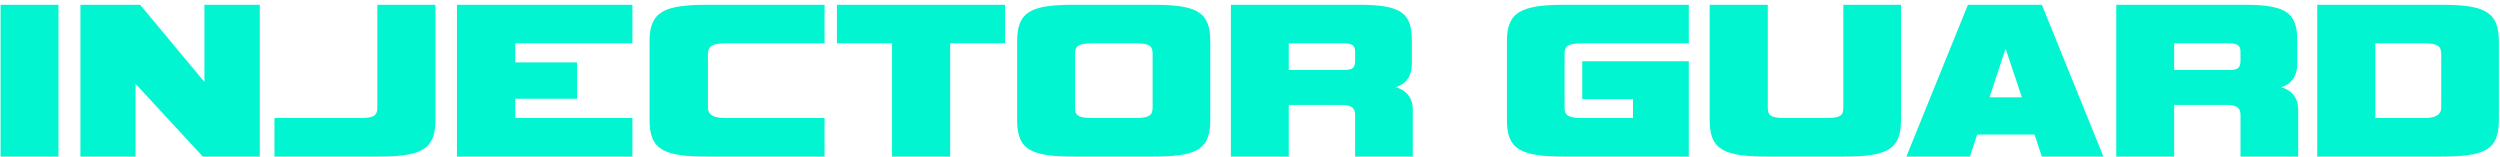
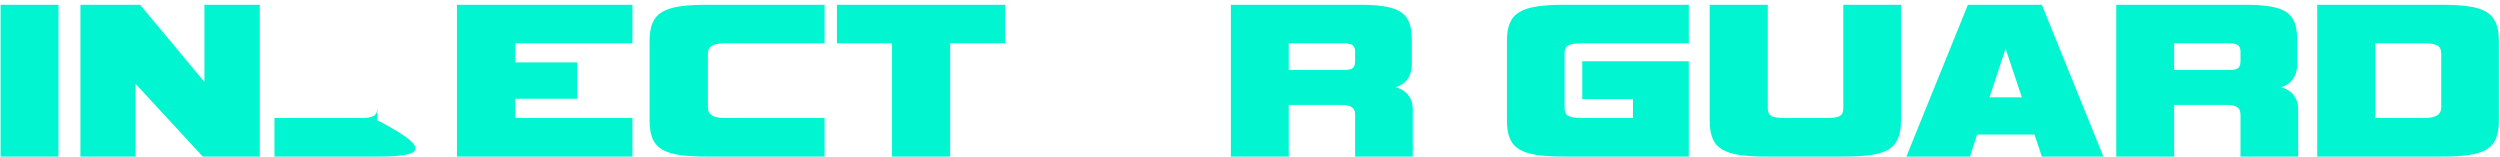
<svg xmlns="http://www.w3.org/2000/svg" width="479" height="30" viewBox="0 0 479 30" fill="none">
  <path d="M467.607 30H443.979V0.916H467.607C475.835 0.916 478.783 2.104 478.783 7.868V23.048C478.783 28.768 476.055 30 467.607 30ZM467.739 20.628V10.332C467.739 8.924 467.123 8.308 464.571 8.308H455.111V22.608H464.571C466.683 22.608 467.739 21.948 467.739 20.628Z" fill="#01F5D0" />
  <path d="M440.327 30H429.283V22.08C429.283 20.76 428.755 20.1 426.555 20.1H416.567V30H405.479V0.916H430.075C438.347 0.916 440.151 2.632 440.151 7.868V12.224C440.151 14.776 438.875 16.184 437.027 16.712C438.743 17.108 440.327 18.516 440.327 20.892V30ZM429.283 11.432V10.024C429.283 8.924 428.975 8.308 427.171 8.308H416.567V13.412H427.171C429.107 13.412 429.283 12.752 429.283 11.432Z" fill="#01F5D0" />
  <path d="M391.222 30L389.814 25.776H378.814L377.45 30H365.262L377.054 0.916H391.222L403.014 30H391.222ZM384.27 9.32L381.19 18.648H387.394L384.27 9.32Z" fill="#01F5D0" />
  <path d="M353.138 30H338.75C330.39 30 327.574 28.768 327.574 23.048V0.916H338.706V20.628C338.706 22.168 339.366 22.608 341.962 22.608H349.97C352.566 22.608 353.182 22.168 353.182 20.628V0.916H364.226V23.048C364.226 28.724 361.498 30 353.138 30Z" fill="#01F5D0" />
  <path d="M323.576 30H299.904C291.412 30 288.728 28.68 288.728 23.048V7.868C288.728 2.324 291.368 0.916 299.904 0.916H323.576V8.308H303.072C300.3 8.308 299.772 8.836 299.772 10.332V20.628C299.772 22.08 300.432 22.608 303.072 22.608H312.884V19H303.16V11.74H323.576V30Z" fill="#01F5D0" />
  <path d="M270.686 30H259.642V22.08C259.642 20.76 259.114 20.1 256.914 20.1H246.926V30H235.838V0.916H260.434C268.706 0.916 270.51 2.632 270.51 7.868V12.224C270.51 14.776 269.234 16.184 267.386 16.712C269.102 17.108 270.686 18.516 270.686 20.892V30ZM259.642 11.432V10.024C259.642 8.924 259.334 8.308 257.53 8.308H246.926V13.412H257.53C259.466 13.412 259.642 12.752 259.642 11.432Z" fill="#01F5D0" />
-   <path d="M220.712 30H205.972C197.656 30 194.884 28.812 194.884 23.048V7.868C194.884 2.06 197.744 0.916 205.972 0.916H220.712C229.028 0.916 231.888 2.06 231.888 7.868V23.048C231.888 28.856 229.028 30 220.712 30ZM220.844 20.628V10.288C220.844 8.748 220.14 8.308 217.588 8.308H209.228C206.808 8.308 205.972 8.704 205.972 10.288V20.628C205.972 22.08 206.544 22.608 209.228 22.608H217.588C220.14 22.608 220.844 22.124 220.844 20.628Z" fill="#01F5D0" />
  <path d="M182.046 30H170.914V8.308H160.354V0.916H192.562V8.308H182.046V30Z" fill="#01F5D0" />
  <path d="M157.986 30H135.635C127.275 30 124.458 28.768 124.458 23.048V7.868C124.458 2.192 127.275 0.916 135.635 0.916H157.986V8.308H138.803C136.471 8.308 135.635 8.968 135.635 10.288V20.628C135.635 21.948 136.691 22.608 138.803 22.608H157.986V30Z" fill="#01F5D0" />
  <path d="M121.169 30H87.553V0.916H121.169V8.308H98.729V11.96H110.565V18.912H98.729V22.608H121.169V30Z" fill="#01F5D0" />
-   <path d="M72.298 30H52.586V22.608H69.086C71.506 22.608 72.298 22.212 72.298 20.628V0.916H83.43V23.048C83.43 28.768 80.57 30 72.298 30Z" fill="#01F5D0" />
+   <path d="M72.298 30H52.586V22.608H69.086C71.506 22.608 72.298 22.212 72.298 20.628V0.916V23.048C83.43 28.768 80.57 30 72.298 30Z" fill="#01F5D0" />
  <path d="M49.773 30H38.861L25.969 16.052V30H15.409V0.916H26.849L39.169 15.7V0.916H49.773V30Z" fill="#01F5D0" />
  <path d="M11.2 30H0.112V0.916H11.2V30Z" fill="#01F5D0" />
</svg>